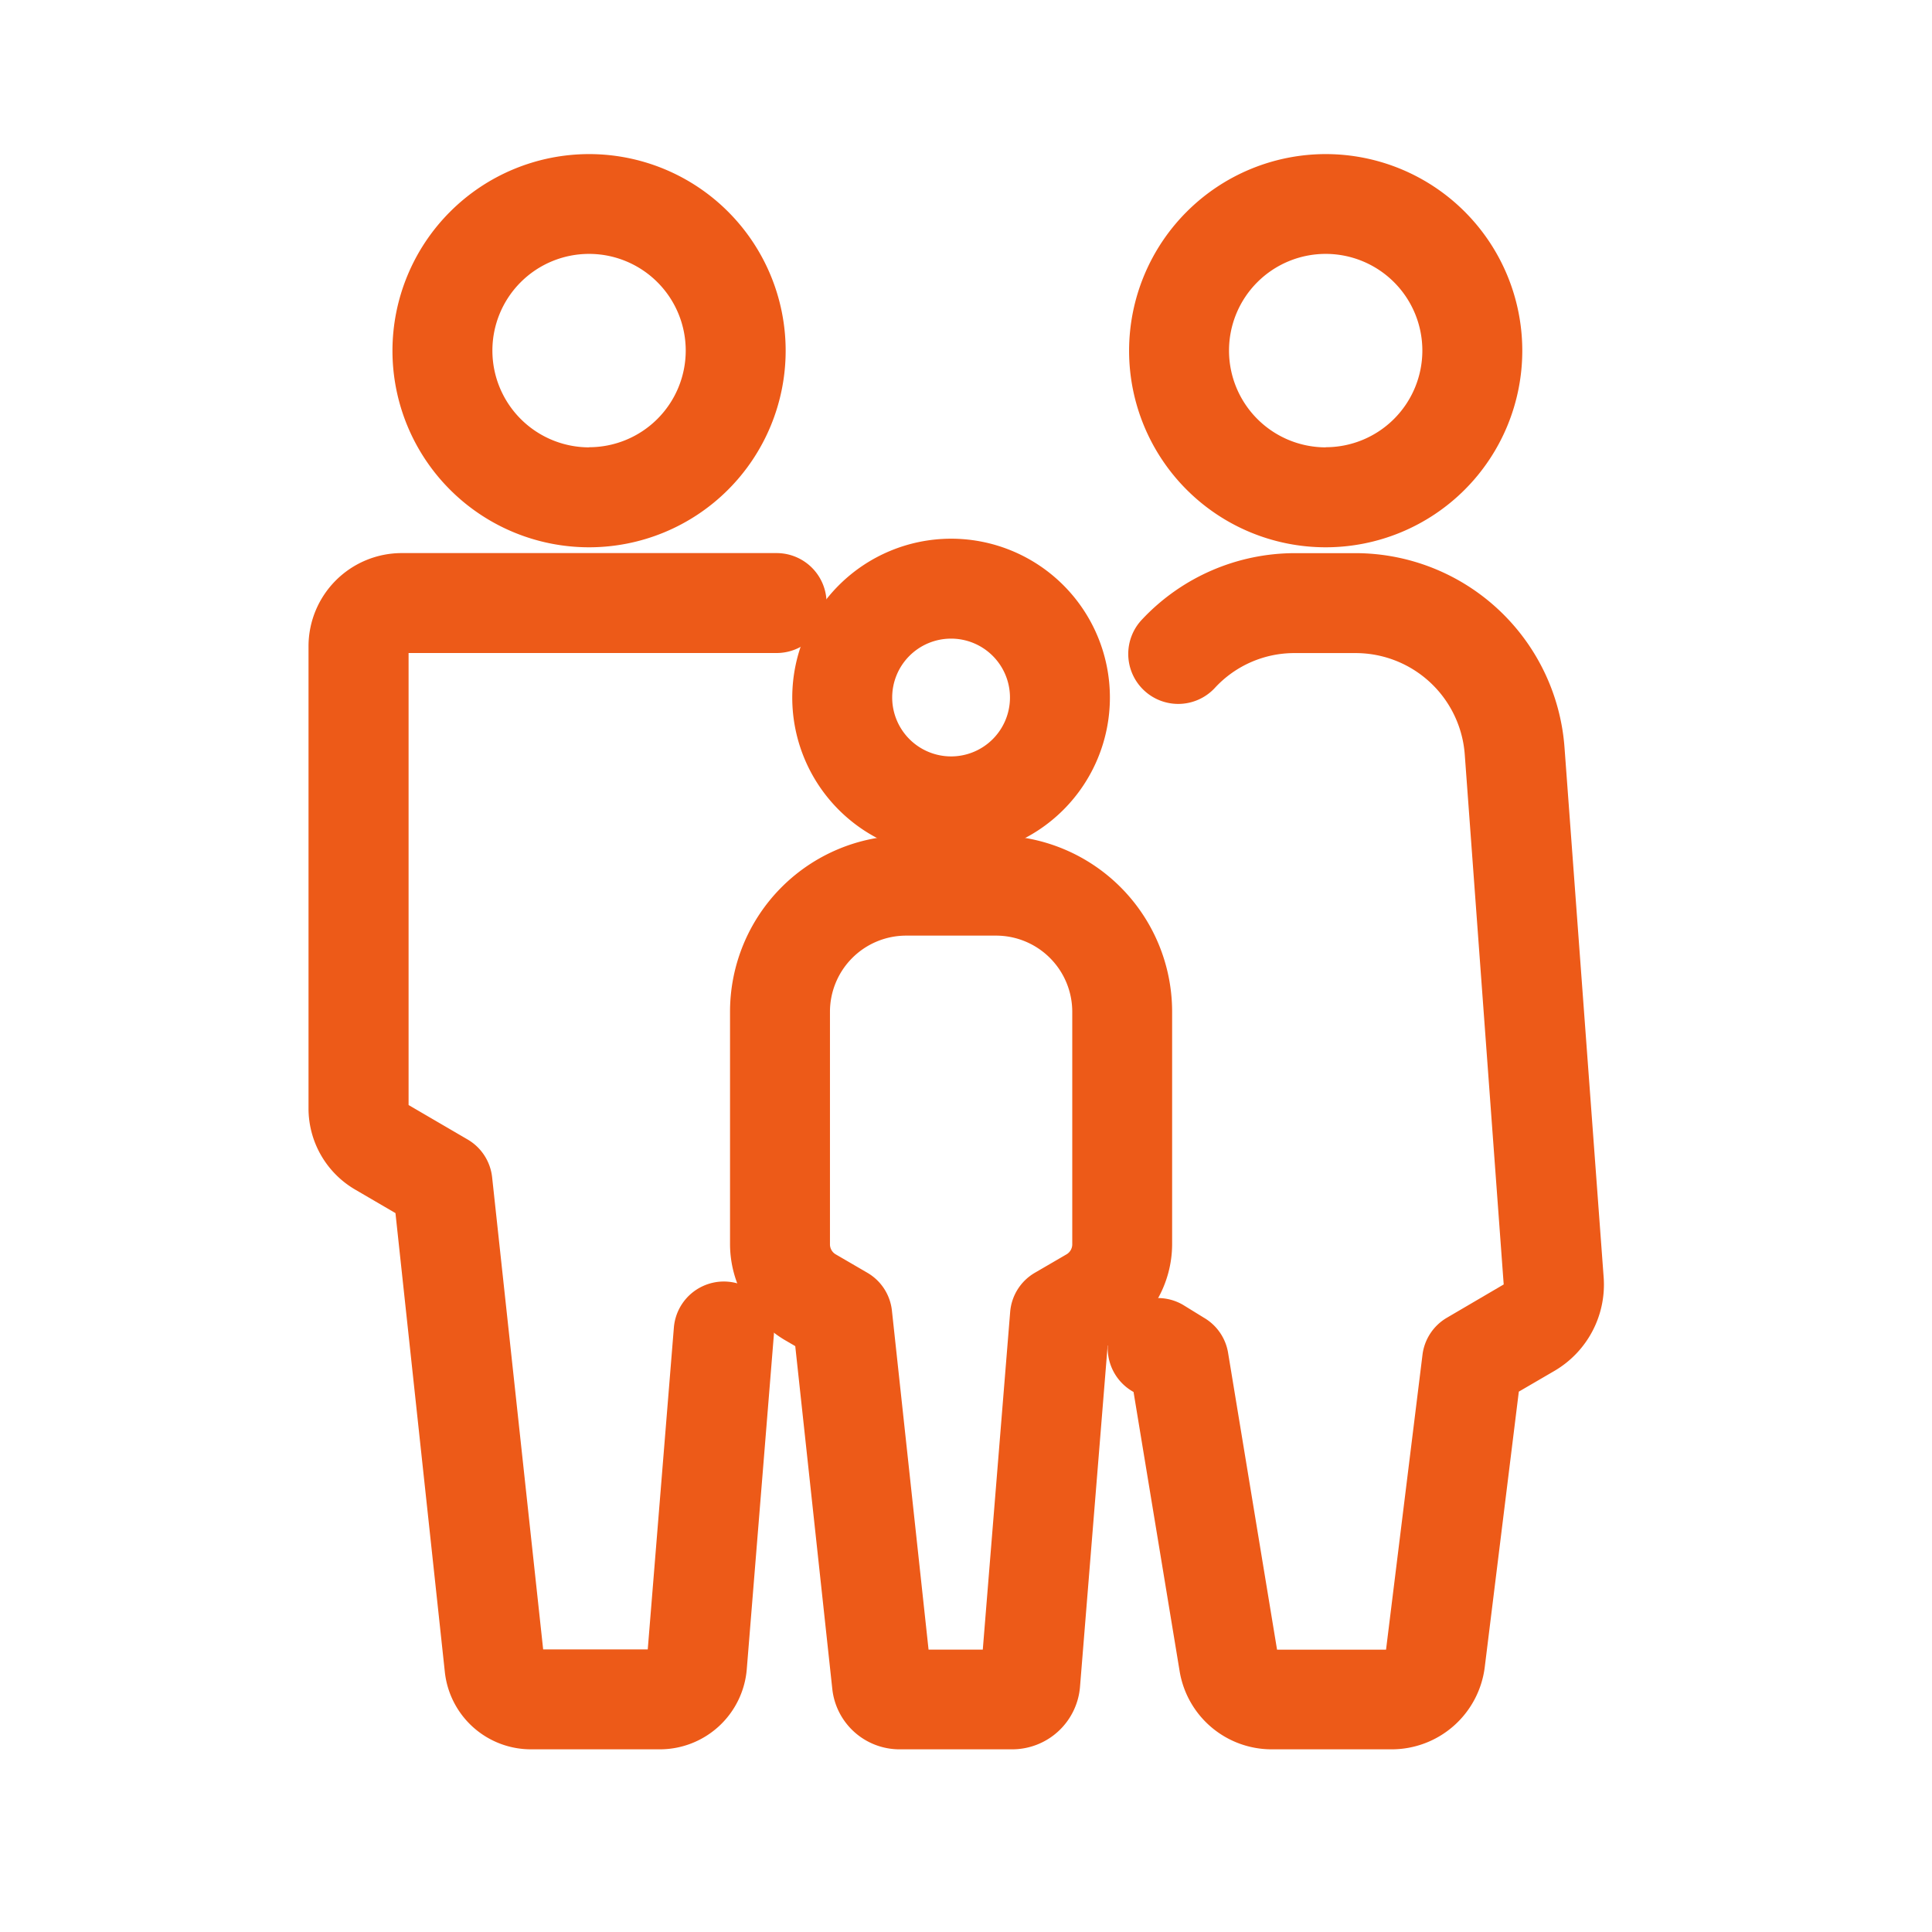
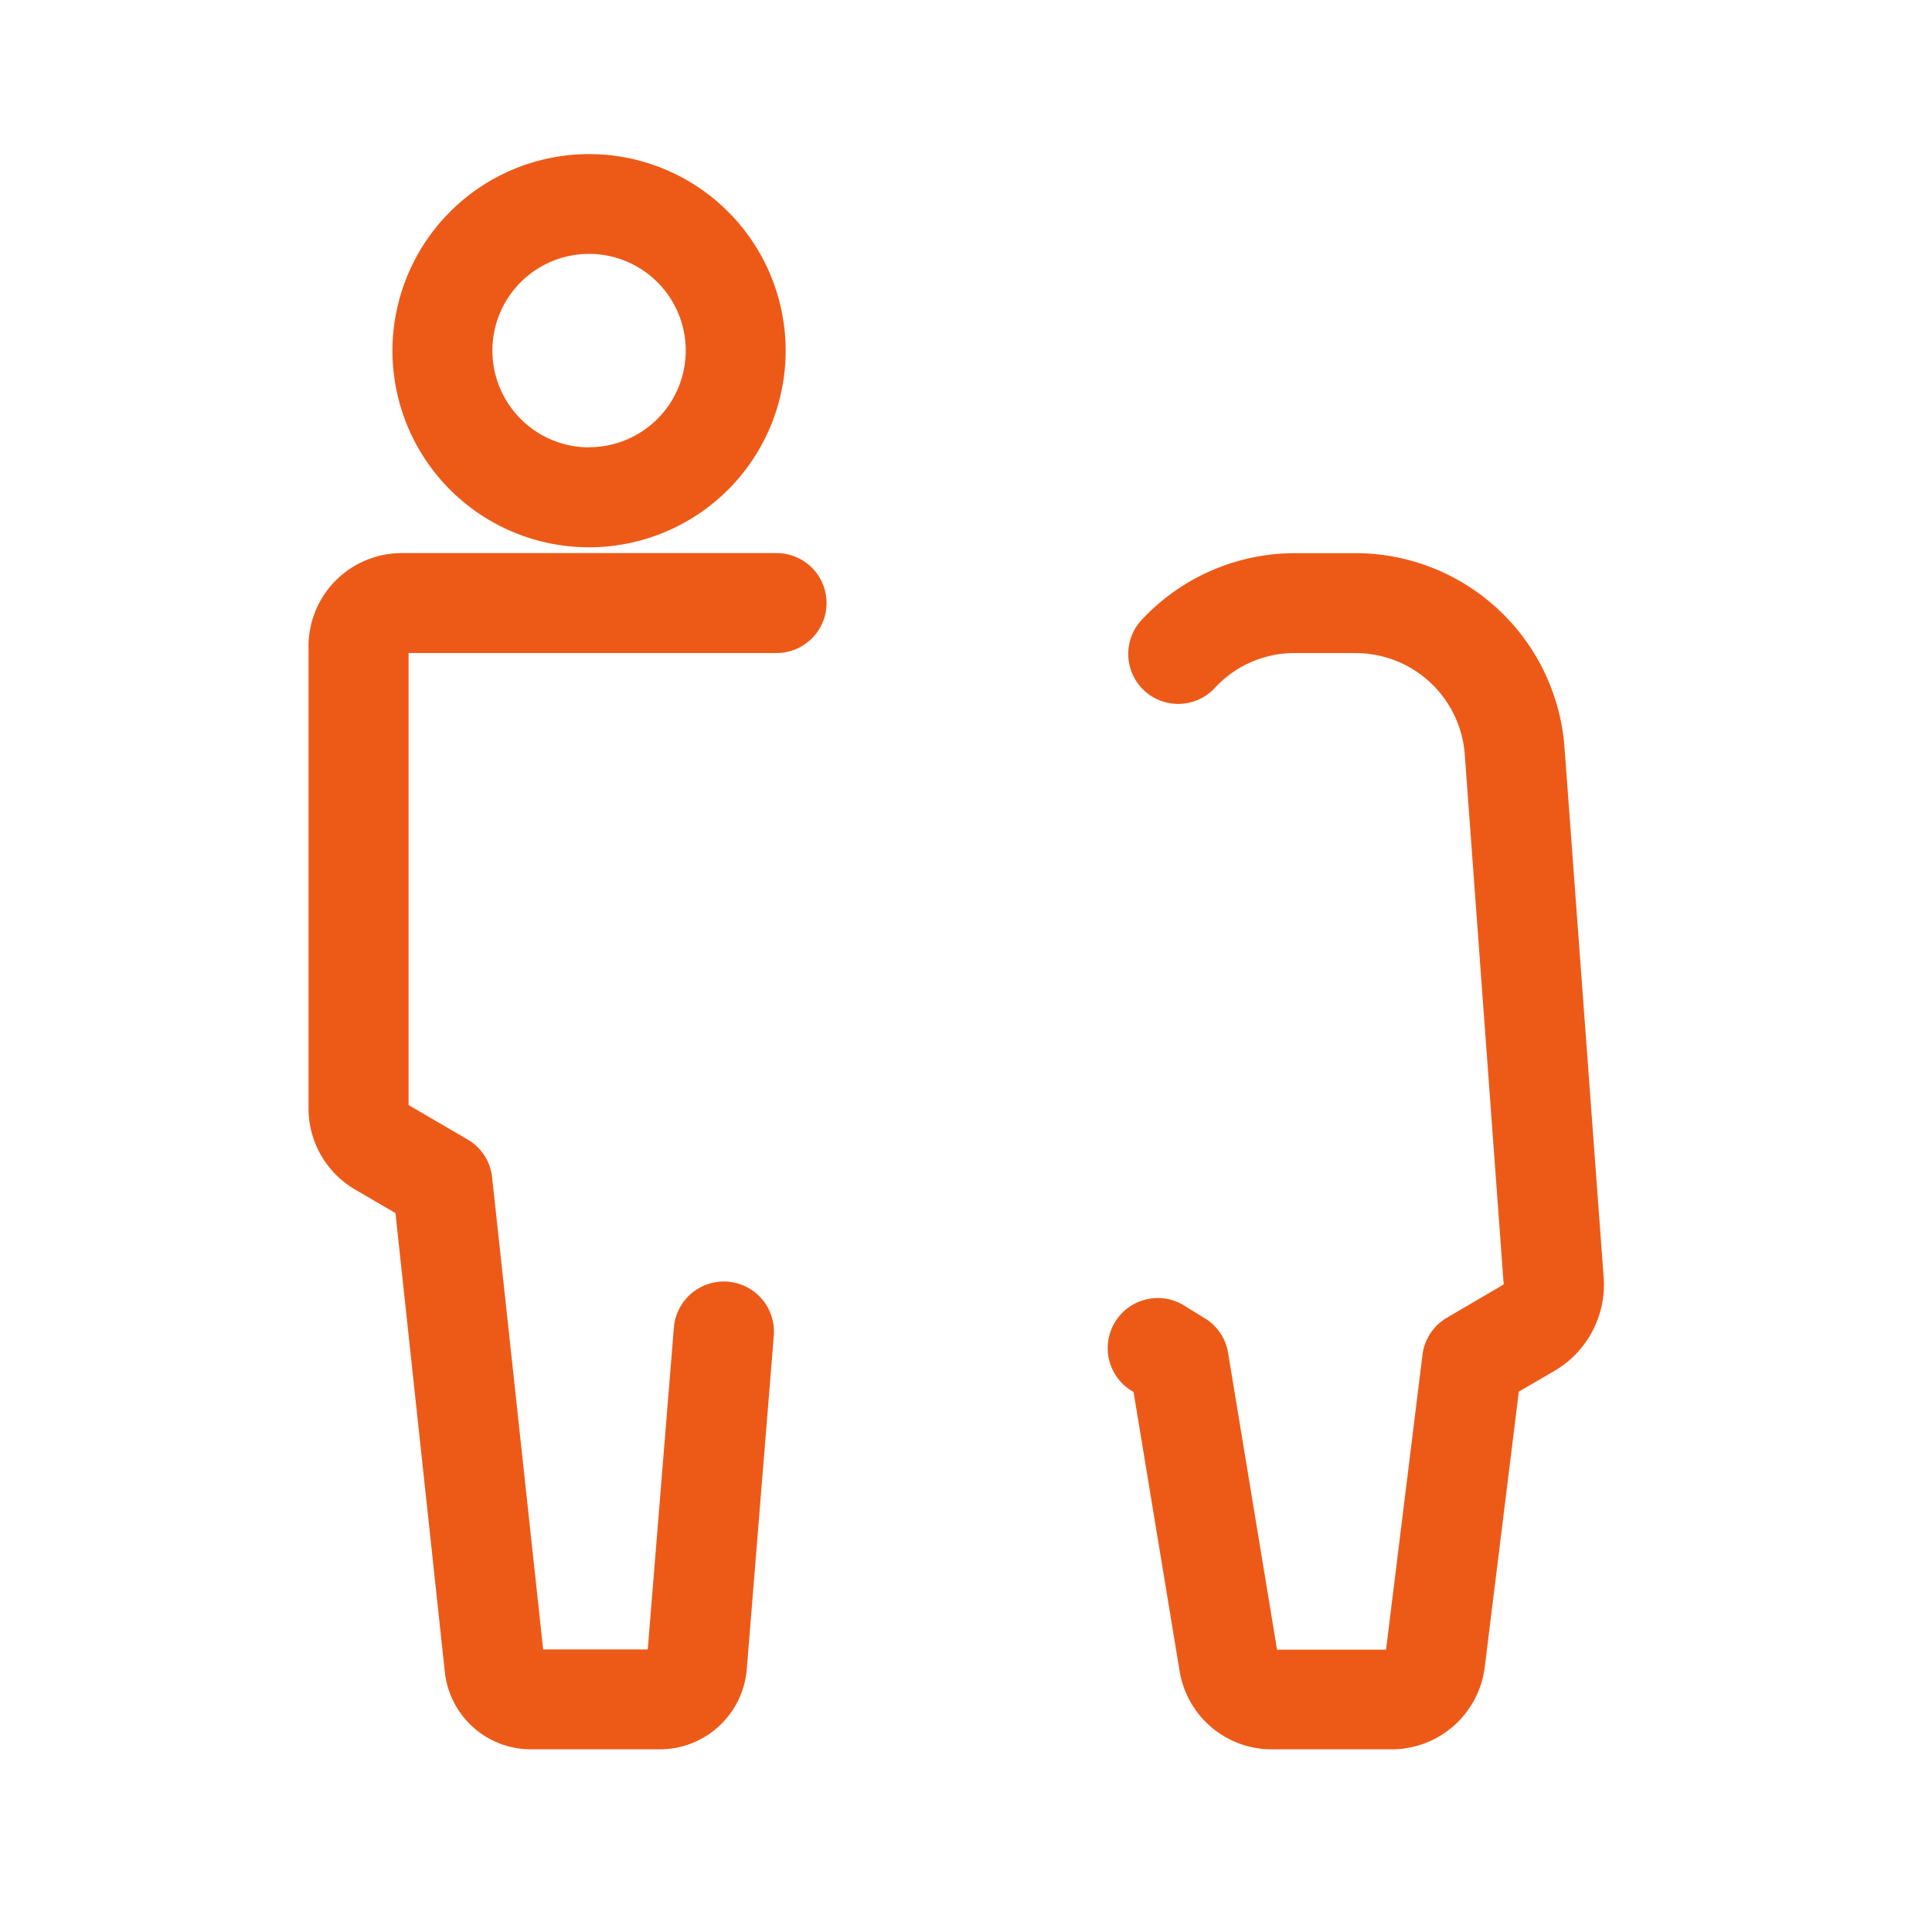
<svg xmlns="http://www.w3.org/2000/svg" width="29" height="29" viewBox="0 0 29 29">
  <g id="グループ_8641" data-name="グループ 8641" transform="translate(-128 -231.55)">
-     <rect id="長方形_2748" data-name="長方形 2748" width="29" height="29" transform="translate(128 231.55)" fill="none" />
    <g id="グループ_8375" data-name="グループ 8375" transform="translate(133.383 234.613)">
      <g id="グループ_8373" data-name="グループ 8373" transform="translate(0 0)">
        <g id="グループ_8374" data-name="グループ 8374">
          <path id="パス_6165" data-name="パス 6165" d="M23.435,5.157a2.951,2.951,0,1,1-2.951,2.951A2.954,2.954,0,0,1,23.435,5.157Zm0,4.4a1.451,1.451,0,1,0-1.451-1.451A1.453,1.453,0,0,0,23.435,9.559Z" transform="translate(-19.976 -5.907)" fill="#ed5a18" />
          <path id="パス_6166" data-name="パス 6166" d="M10.427,98.479H8.5a1.3,1.3,0,0,1-1.3-1.163L6.459,90.43l-.605-.353a1.411,1.411,0,0,1-.7-1.215V81.917A1.4,1.4,0,0,1,6.55,80.523H12.18a.75.75,0,1,1,0,1.5H6.656v6.785l.886.517a.75.75,0,0,1,.368.567l.766,7.087h1.57l.392-4.83a.75.75,0,1,1,1.5.121l-.406,5.011A1.31,1.31,0,0,1,10.427,98.479Z" transform="translate(-5.906 -75.284)" fill="#ed5a18" />
-           <path id="パス_6168" data-name="パス 6168" d="M28.571,108.669l-.783-.457a.567.567,0,0,1-.281-.49V103.51a.637.637,0,0,1,.636-.637h2.1a.637.637,0,0,1,.637.637v4.213a.567.567,0,0,1-.281.49l-.806.47a.2.2,0,0,0-.1.157l-.267,3.3a.2.2,0,0,1-.4.005l-.359-3.322A.2.2,0,0,0,28.571,108.669Z" transform="translate(-25.735 -95.034)" fill="none" />
-           <path id="パス_6169" data-name="パス 6169" d="M160.091,5.157a2.951,2.951,0,1,1-2.951,2.951A2.954,2.954,0,0,1,160.091,5.157Zm0,4.4a1.451,1.451,0,1,0-1.451-1.451A1.453,1.453,0,0,0,160.091,9.559Z" transform="translate(-145.575 -5.907)" fill="#ed5a18" />
          <path id="パス_6170" data-name="パス 6170" d="M157.521,98.478h-1.8a1.4,1.4,0,0,1-1.387-1.177l-.691-4.187-.014-.008a.75.75,0,0,1,.756-1.3L154.7,92a.75.75,0,0,1,.362.526l.735,4.456h1.636l.547-4.426a.75.75,0,0,1,.366-.556l.853-.5-.585-7.961a1.643,1.643,0,0,0-1.632-1.516h-.92a1.621,1.621,0,0,0-1.194.518.75.75,0,1,1-1.094-1.026,3.149,3.149,0,0,1,2.289-.992h.92a3.149,3.149,0,0,1,3.128,2.906L160.7,91.4a1.5,1.5,0,0,1-.735,1.395l-.539.314-.512,4.14A1.408,1.408,0,0,1,157.521,98.478Z" transform="translate(-142.011 -75.283)" fill="#ed5a18" />
          <path id="パス_6172" data-name="パス 6172" d="M166.136,111.291l-.736-.43a.3.3,0,0,1-.149-.283l.5-6.856a.916.916,0,0,1,.914-.849h.359a.916.916,0,0,1,.914.849l.5,6.856a.3.3,0,0,1-.149.283l-.768.448a.3.3,0,0,0-.148.224l-.211,1.7a.3.3,0,0,1-.6.012l-.288-1.745A.3.3,0,0,0,166.136,111.291Z" transform="translate(-152.33 -95.045)" fill="none" />
-           <path id="パス_6173" data-name="パス 6173" d="M96.942,76.226a2.384,2.384,0,1,1-2.384,2.384A2.387,2.387,0,0,1,96.942,76.226Zm0,3.268a.884.884,0,1,0-.884-.884A.885.885,0,0,0,96.942,79.494Z" transform="translate(-88.049 -71.203)" fill="#ed5a18" />
-           <path id="パス_6174" data-name="パス 6174" d="M85.82,132.18h1.35a2.646,2.646,0,0,1,2.643,2.643v3.491a1.679,1.679,0,0,1-.83,1.445l-.138.08-.415,5.124a1.022,1.022,0,0,1-1.013.934H85.722a1.015,1.015,0,0,1-1.01-.907l-.556-5.145-.149-.087a1.679,1.679,0,0,1-.83-1.445v-3.491A2.646,2.646,0,0,1,85.82,132.18ZM86.971,144.4l.411-5.069a.75.75,0,0,1,.37-.587l.476-.277a.174.174,0,0,0,.086-.15v-3.491a1.144,1.144,0,0,0-1.143-1.143H85.82a1.144,1.144,0,0,0-1.143,1.143v3.491a.174.174,0,0,0,.086.15l.476.277a.75.75,0,0,1,.368.567l.55,5.089Z" transform="translate(-77.602 -122.702)" fill="#ed5a18" />
        </g>
      </g>
    </g>
  </g>
</svg>